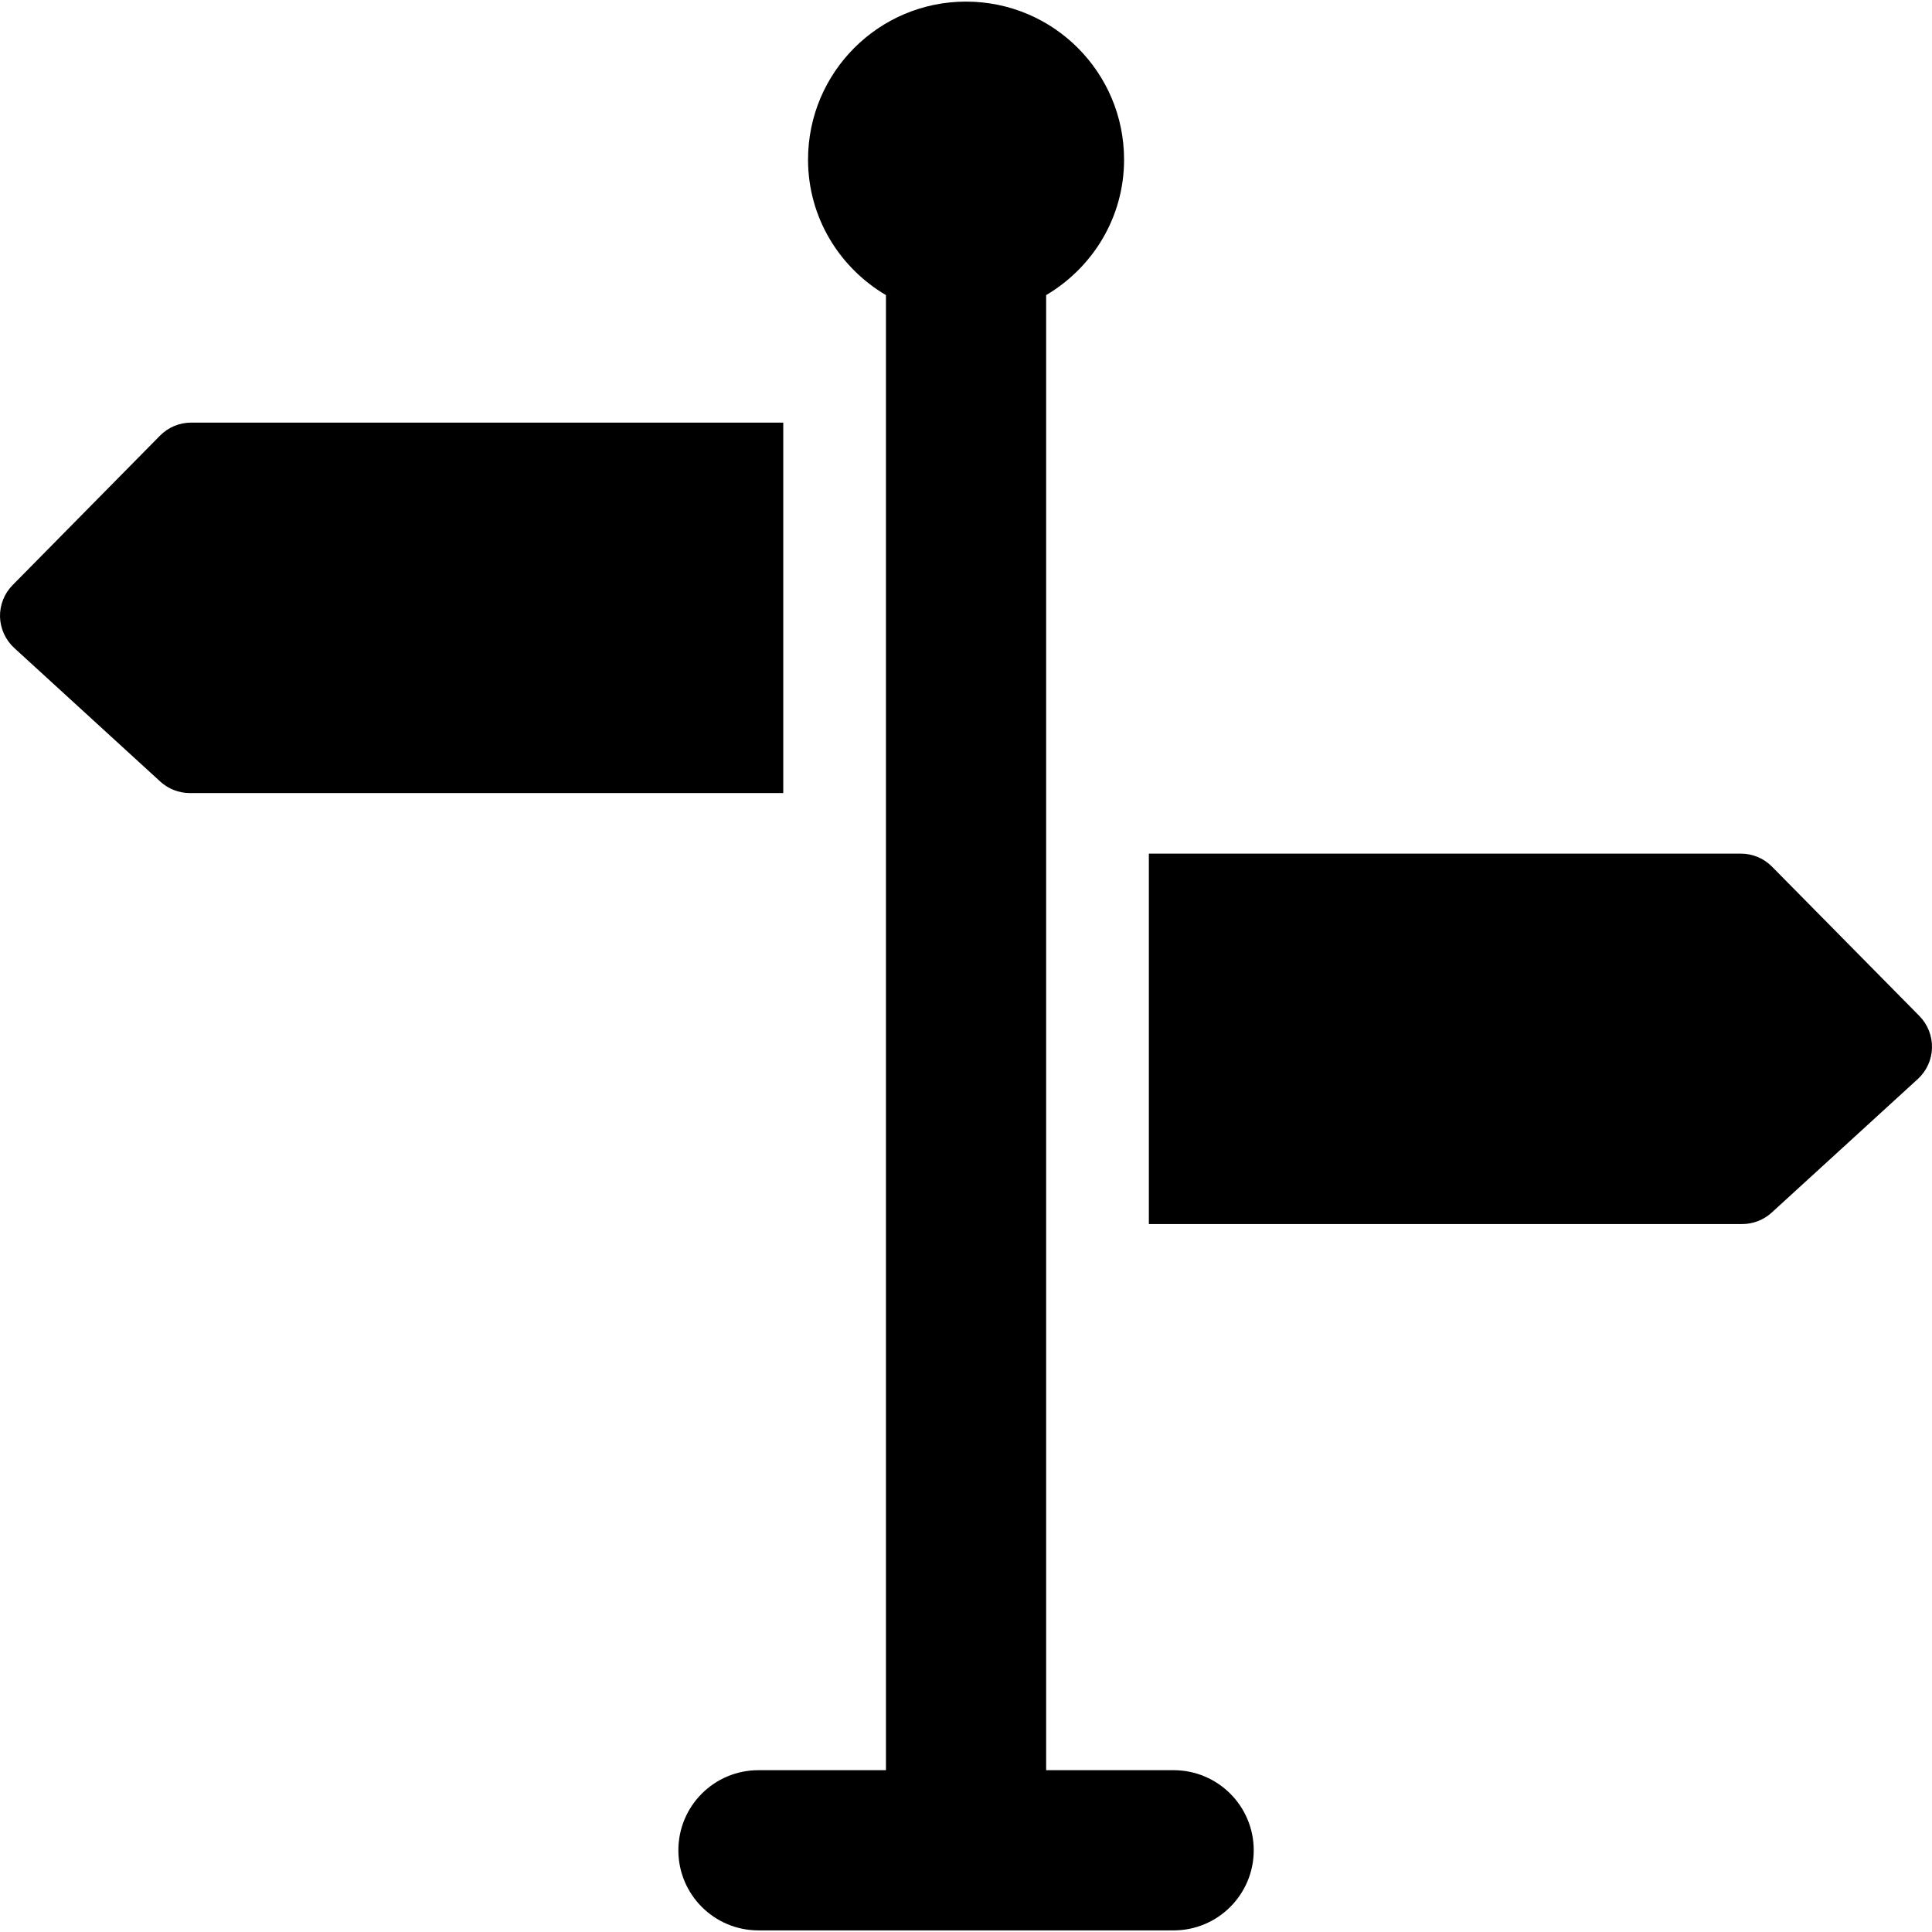
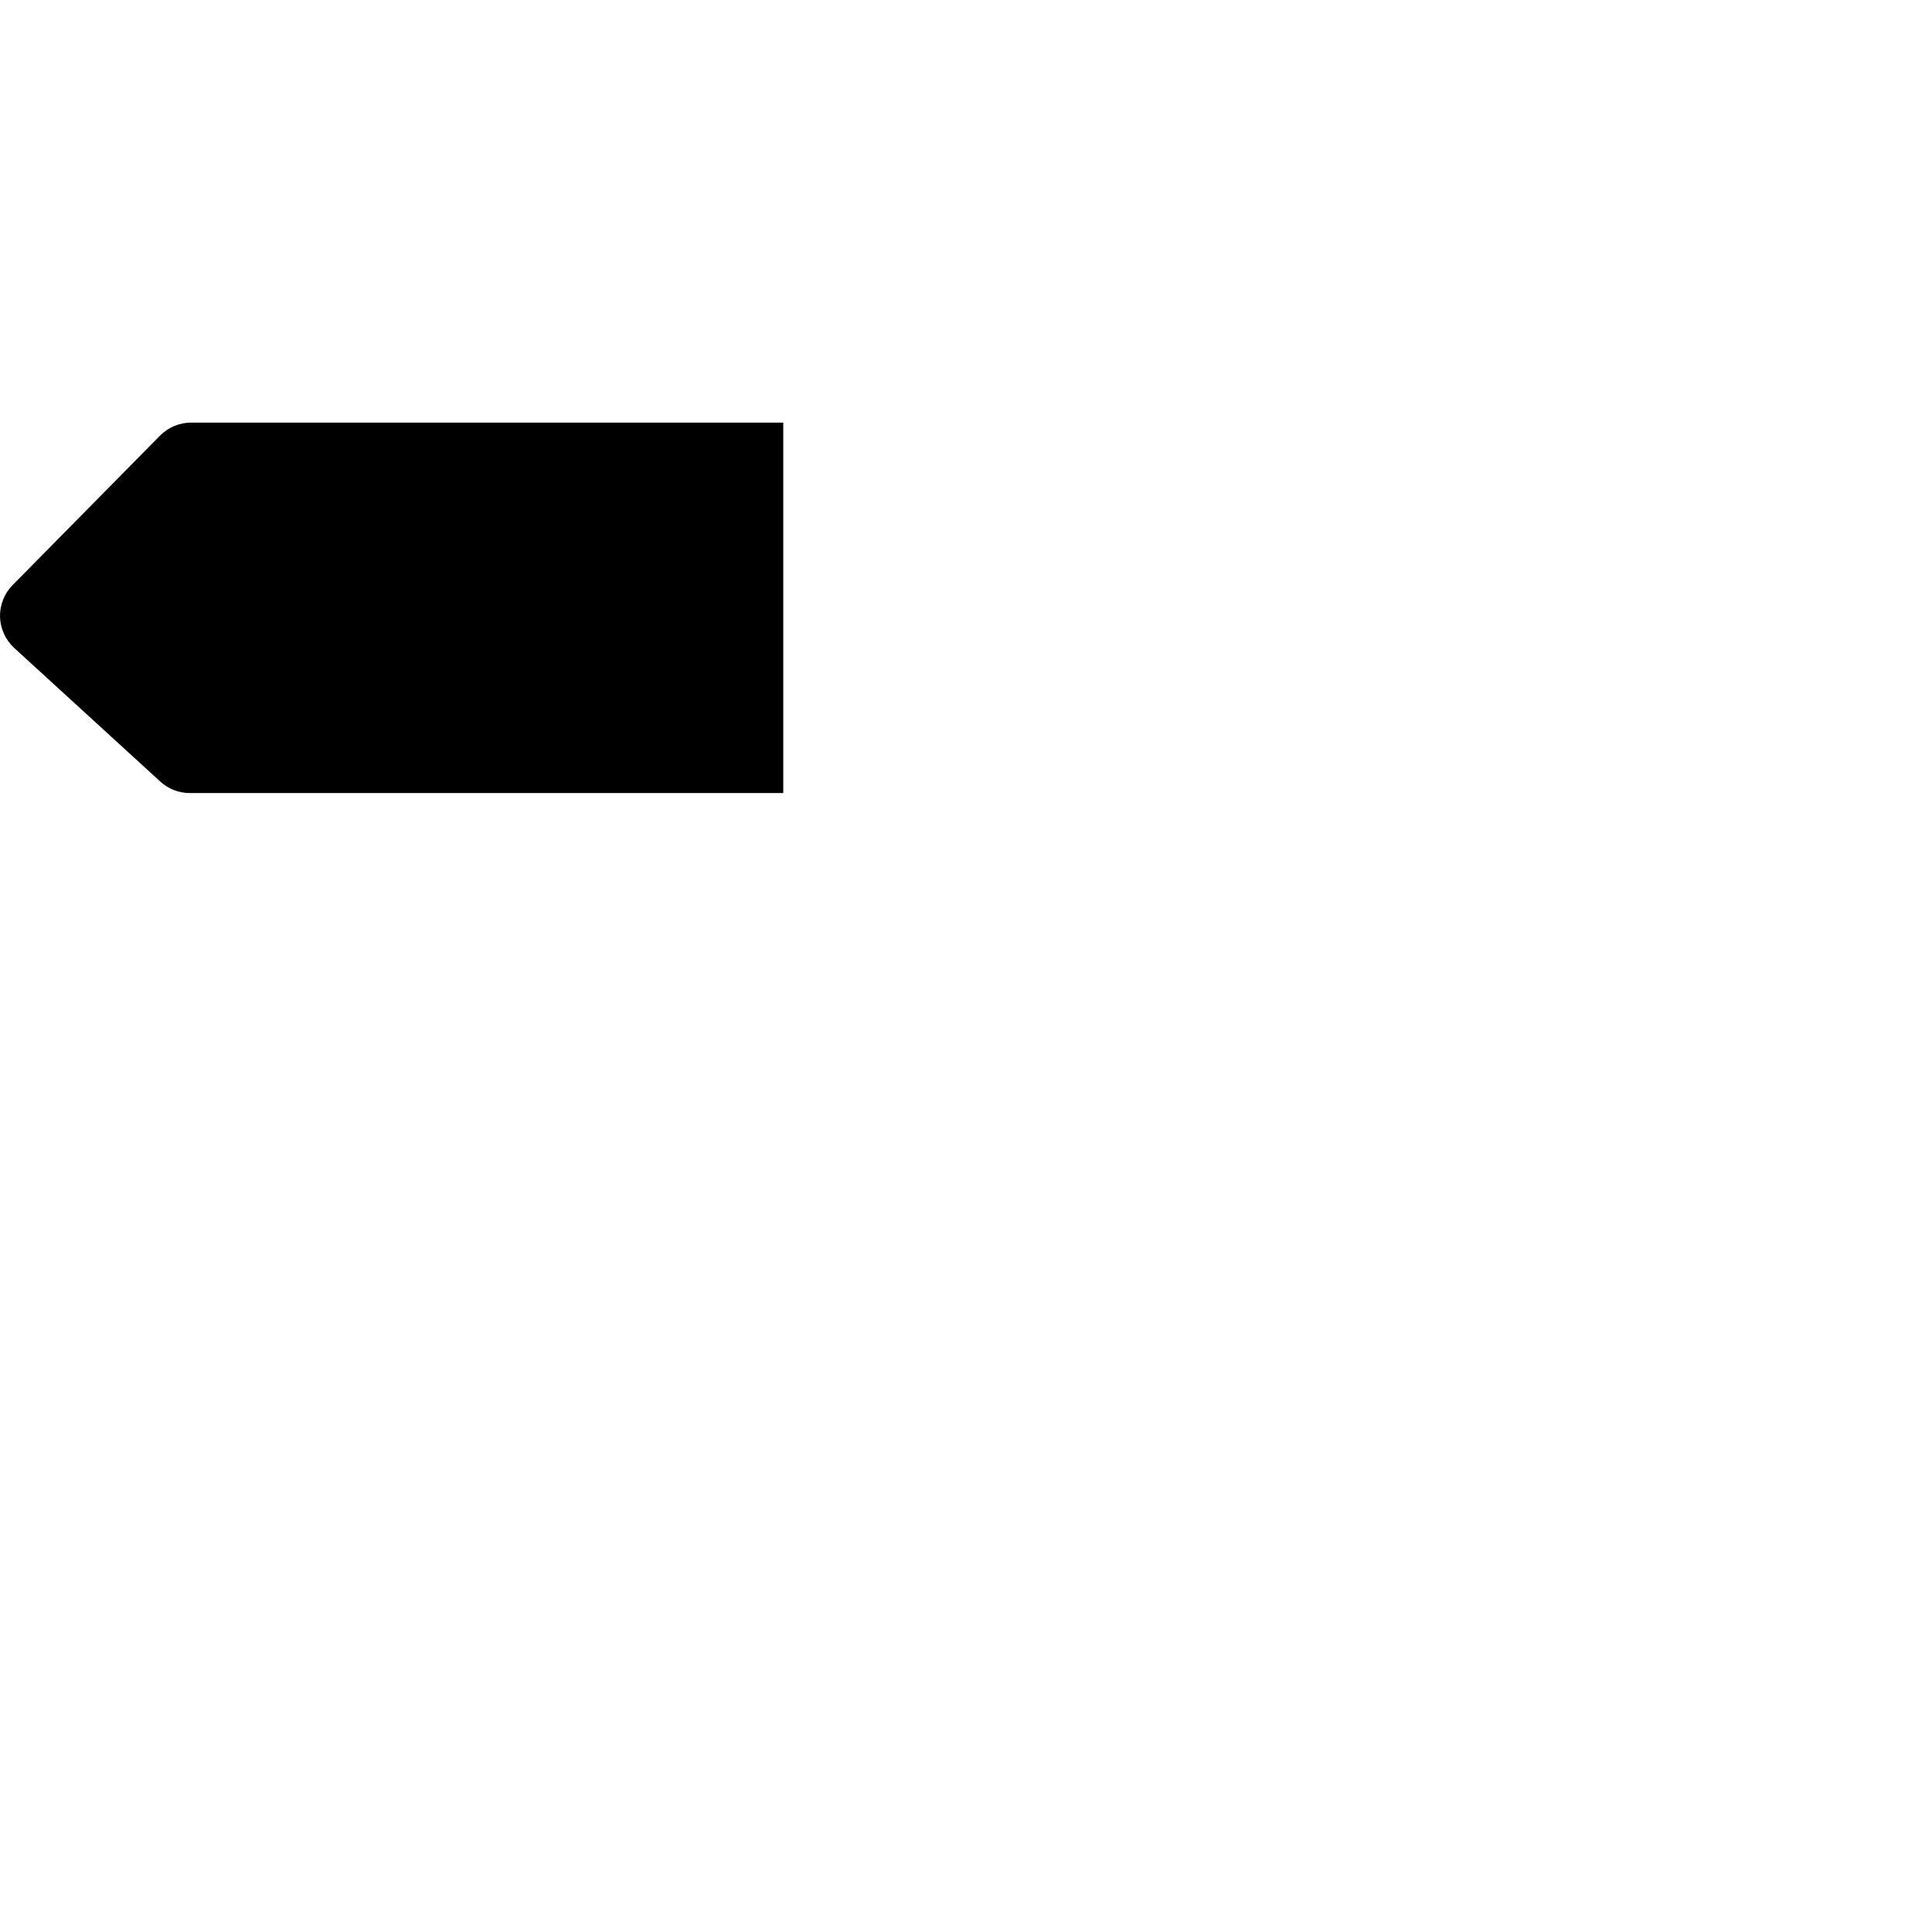
<svg xmlns="http://www.w3.org/2000/svg" version="1.1" id="Capa_1" x="0px" y="0px" viewBox="0 0 491.502 491.502" style="enable-background:new 0 0 491.502 491.502;" xml:space="preserve">
  <g>
-     <path d="M298.572,450.337h-32.431V75.076c11.815-6.997,19.823-19.733,19.823-34.469c0-22.201-17.989-40.198-40.199-40.198   c-22.209,0-40.199,17.997-40.199,40.198c0,14.735,7.992,27.48,19.82,34.469v375.261h-32.431c-11.272,0-20.379,9.123-20.379,20.377   c0,11.257,9.107,20.379,20.379,20.379h105.616c11.24,0,20.379-9.122,20.379-20.379C318.951,459.46,309.813,450.337,298.572,450.337   z" />
    <path d="M199.262,107.513H48.621c-2.977,0-5.826,1.195-7.912,3.313L3.215,148.843c-2.13,2.149-3.277,5.07-3.213,8.087   c0.096,3.017,1.399,5.876,3.628,7.922l37.158,33.989c2.038,1.87,4.711,2.913,7.5,2.913h150.973V107.513z" />
-     <path d="M488.314,258.488l-37.51-38.011c-2.086-2.118-4.935-3.311-7.912-3.311H292.271v94.233h150.957   c2.769,0,5.442-1.042,7.496-2.915l37.174-33.988c2.23-2.047,3.537-4.903,3.601-7.92   C491.578,263.559,490.415,260.636,488.314,258.488z" />
  </g>
  <g>
</g>
  <g>
</g>
  <g>
</g>
  <g>
</g>
  <g>
</g>
  <g>
</g>
  <g>
</g>
  <g>
</g>
  <g>
</g>
  <g>
</g>
  <g>
</g>
  <g>
</g>
  <g>
</g>
  <g>
</g>
  <g>
</g>
</svg>